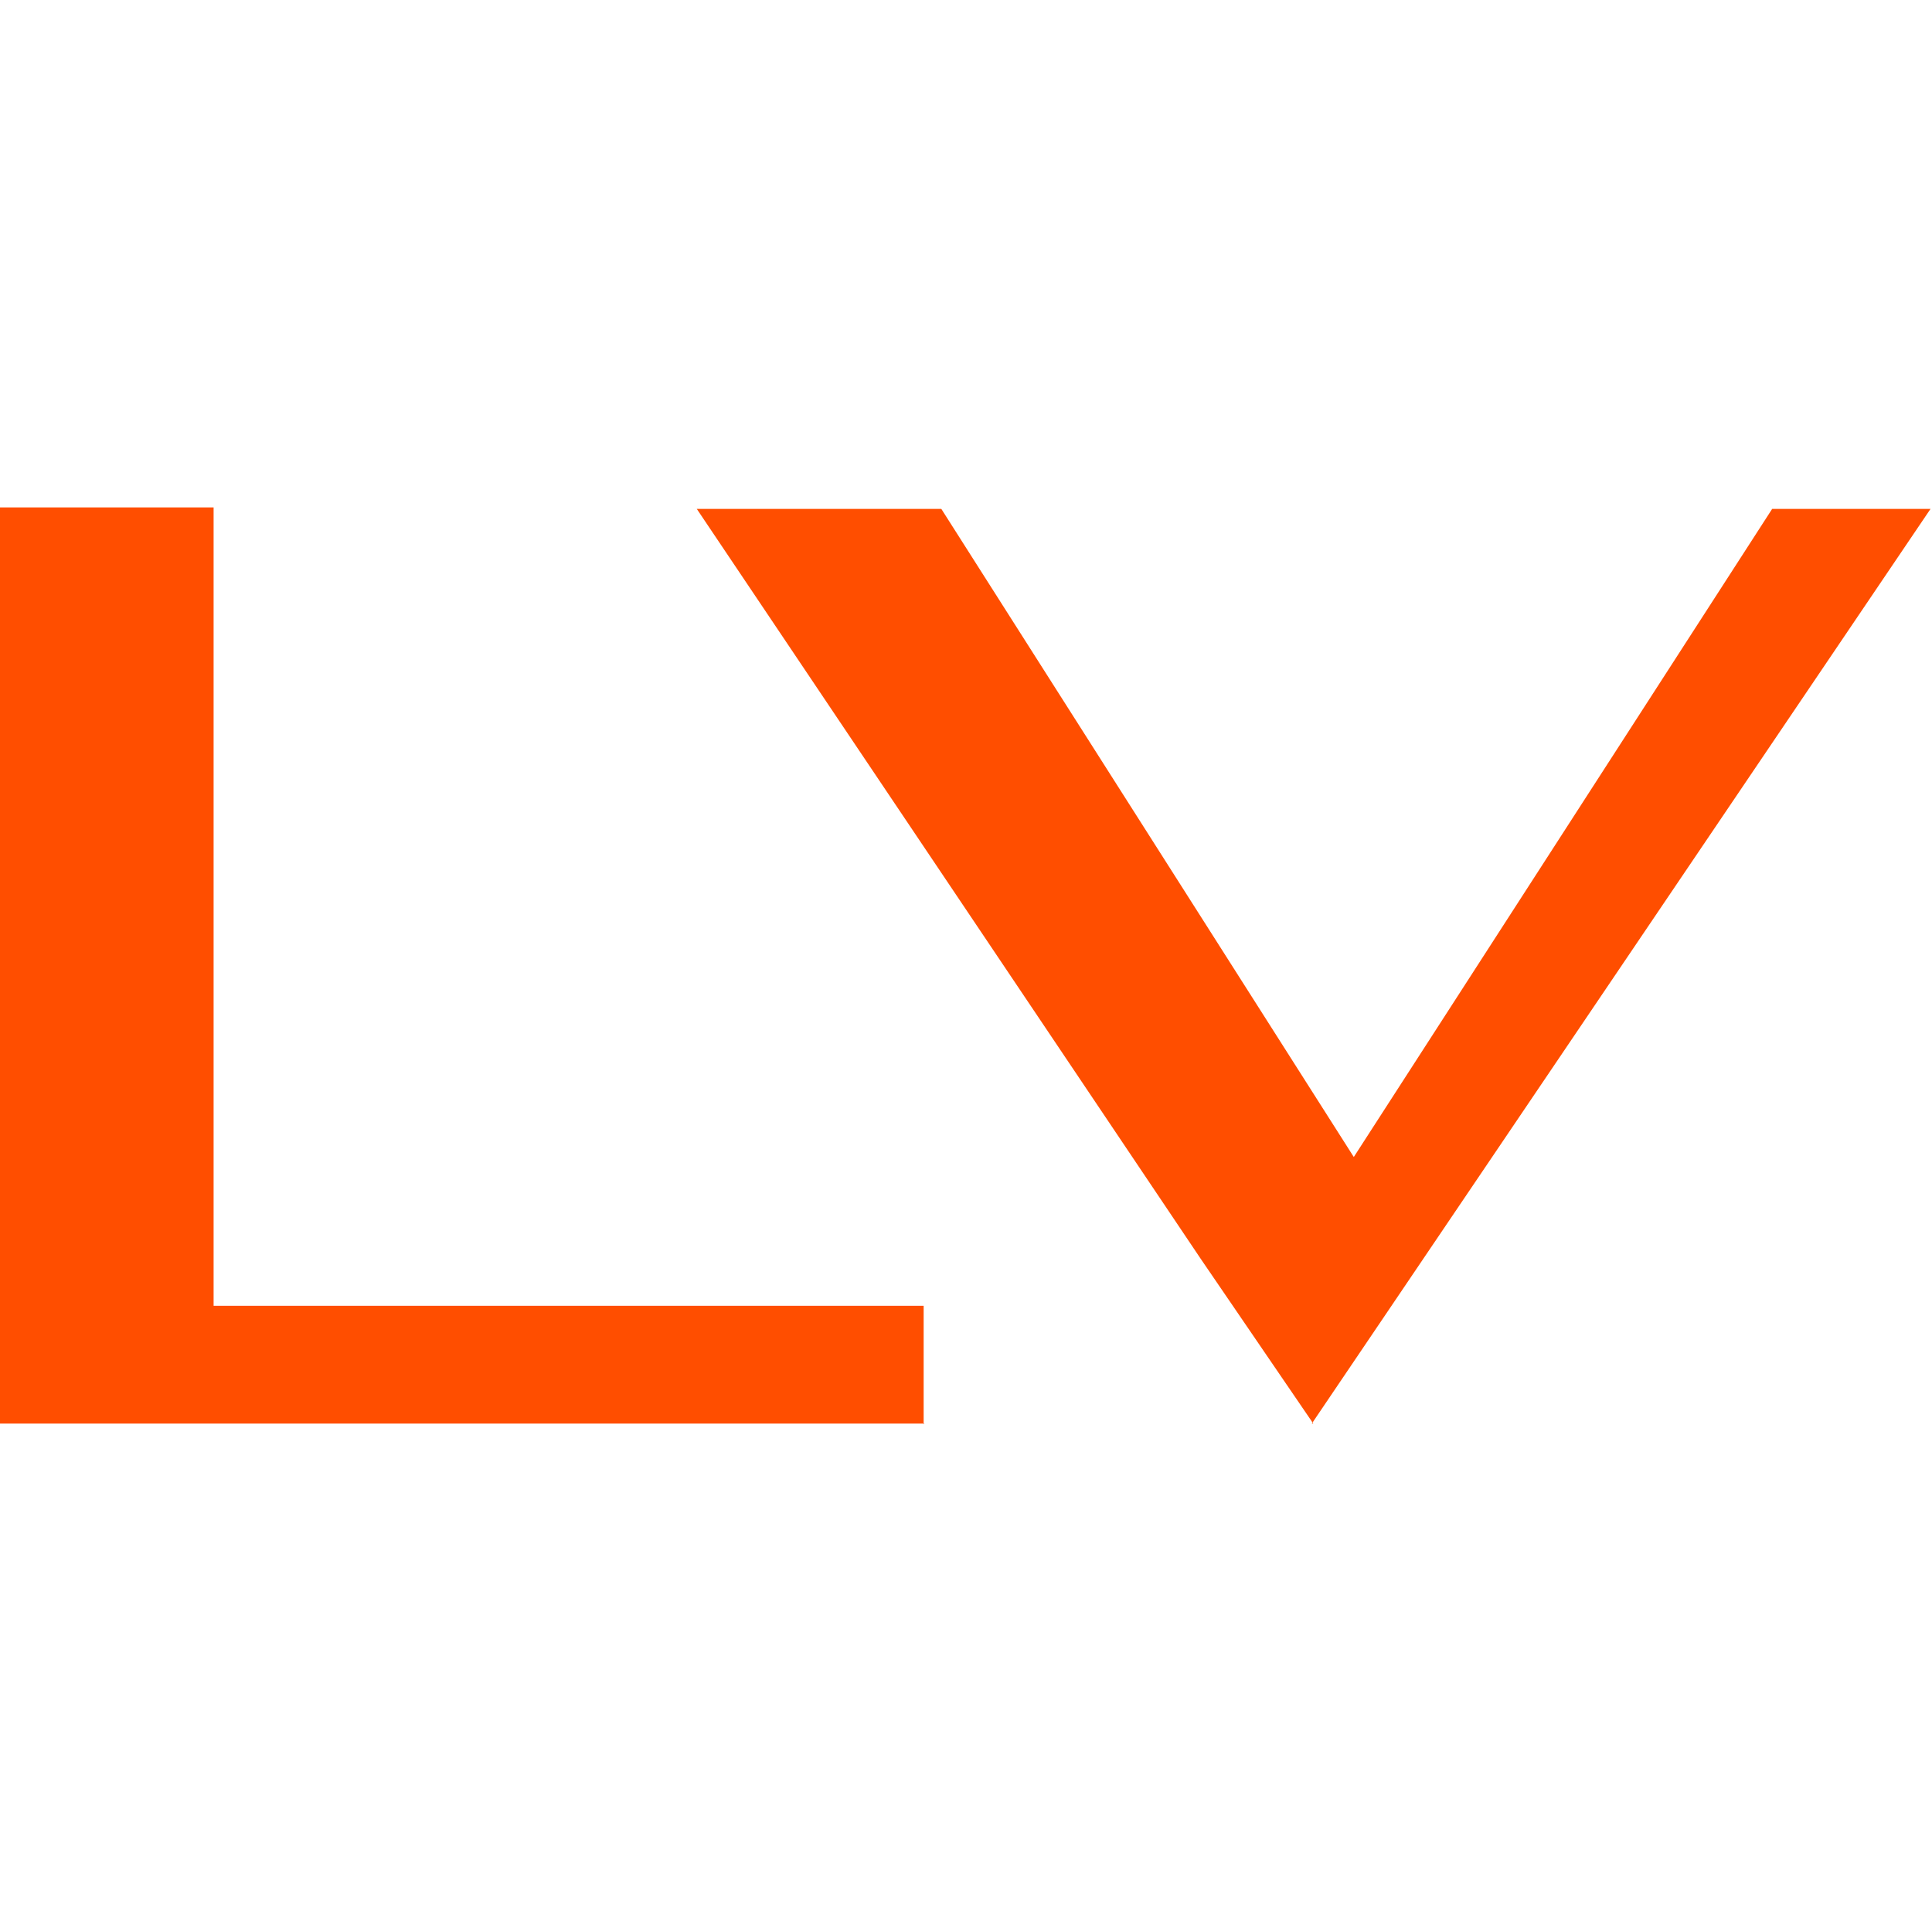
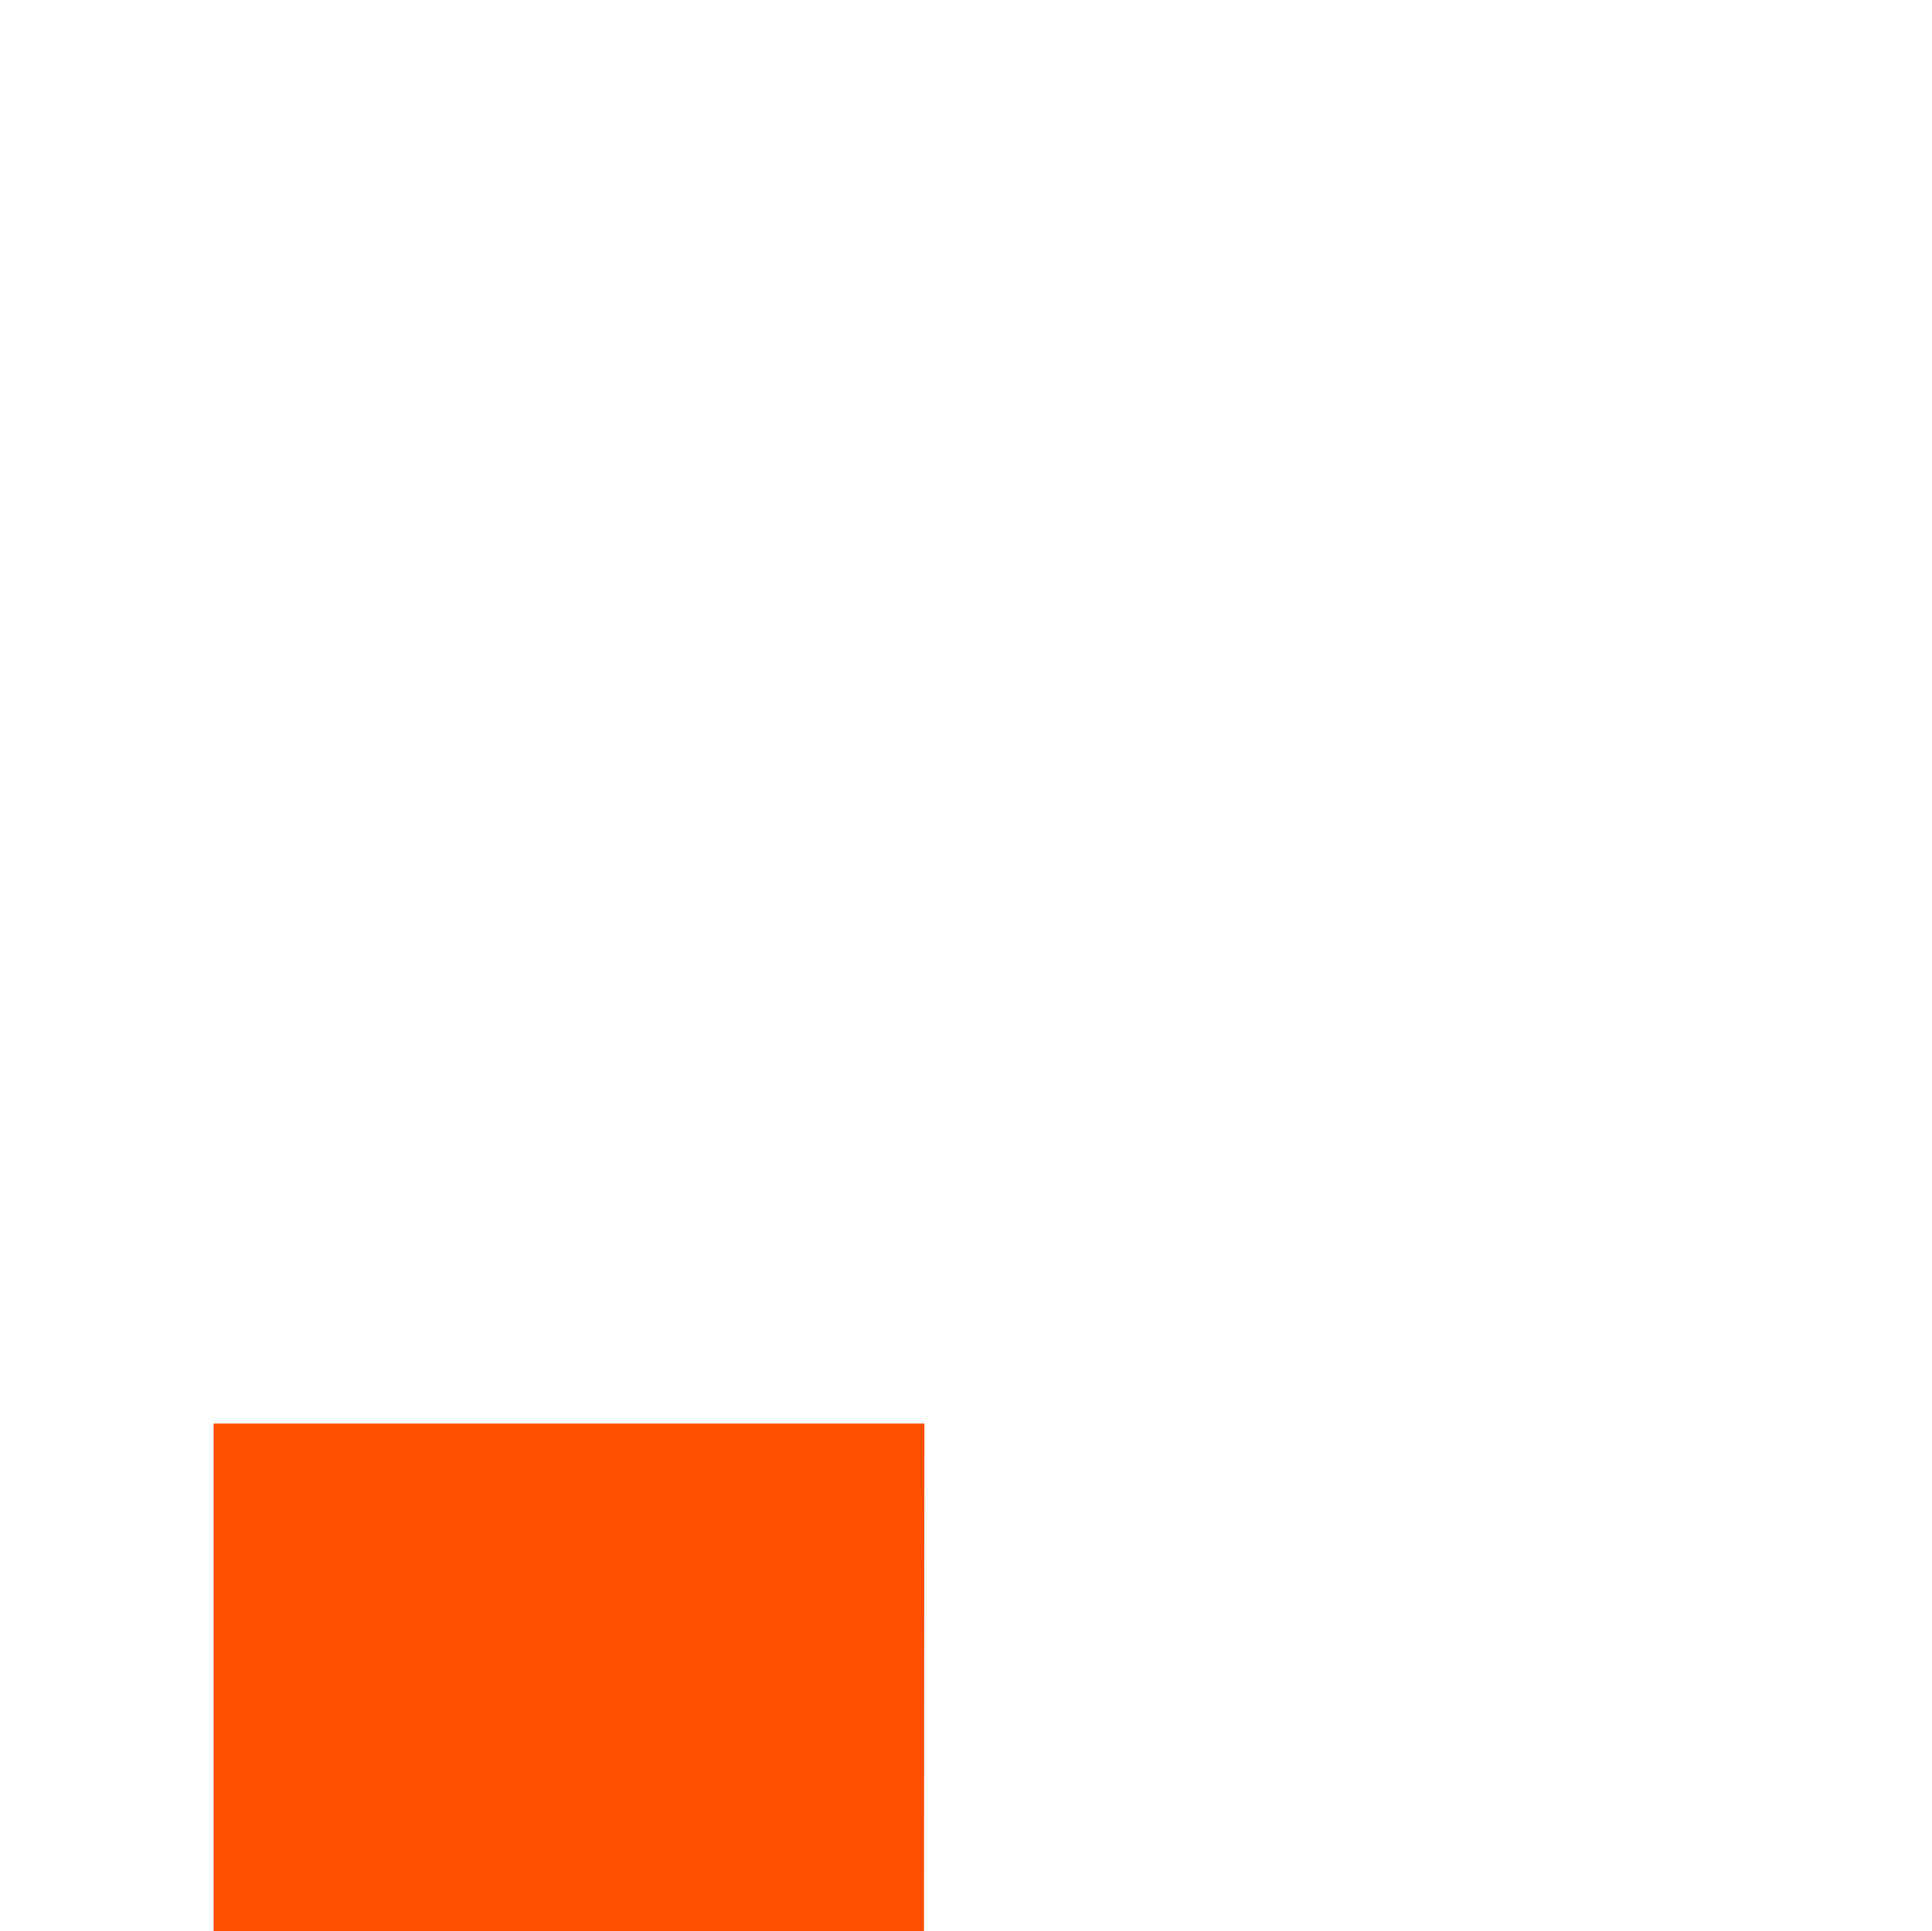
<svg xmlns="http://www.w3.org/2000/svg" id="Livello_2" version="1.1" viewBox="0 0 262.3 262.2">
  <defs>
    <style>
      .st0 {
        fill: #ff4e00;
      }
    </style>
  </defs>
  <g id="Livello_1-2">
    <g>
-       <path class="st0" d="M125.5,193.3H0v-124.4h29v108.4h96.4v16.1h0Z" />
-       <path class="st0" d="M178.3,193.3l-15.3-22.4-68.4-101.8h33.2l56,88,56.8-88h21.5l-84,124.2h0Z" />
+       <path class="st0" d="M125.5,193.3H0h29v108.4h96.4v16.1h0Z" />
    </g>
  </g>
</svg>